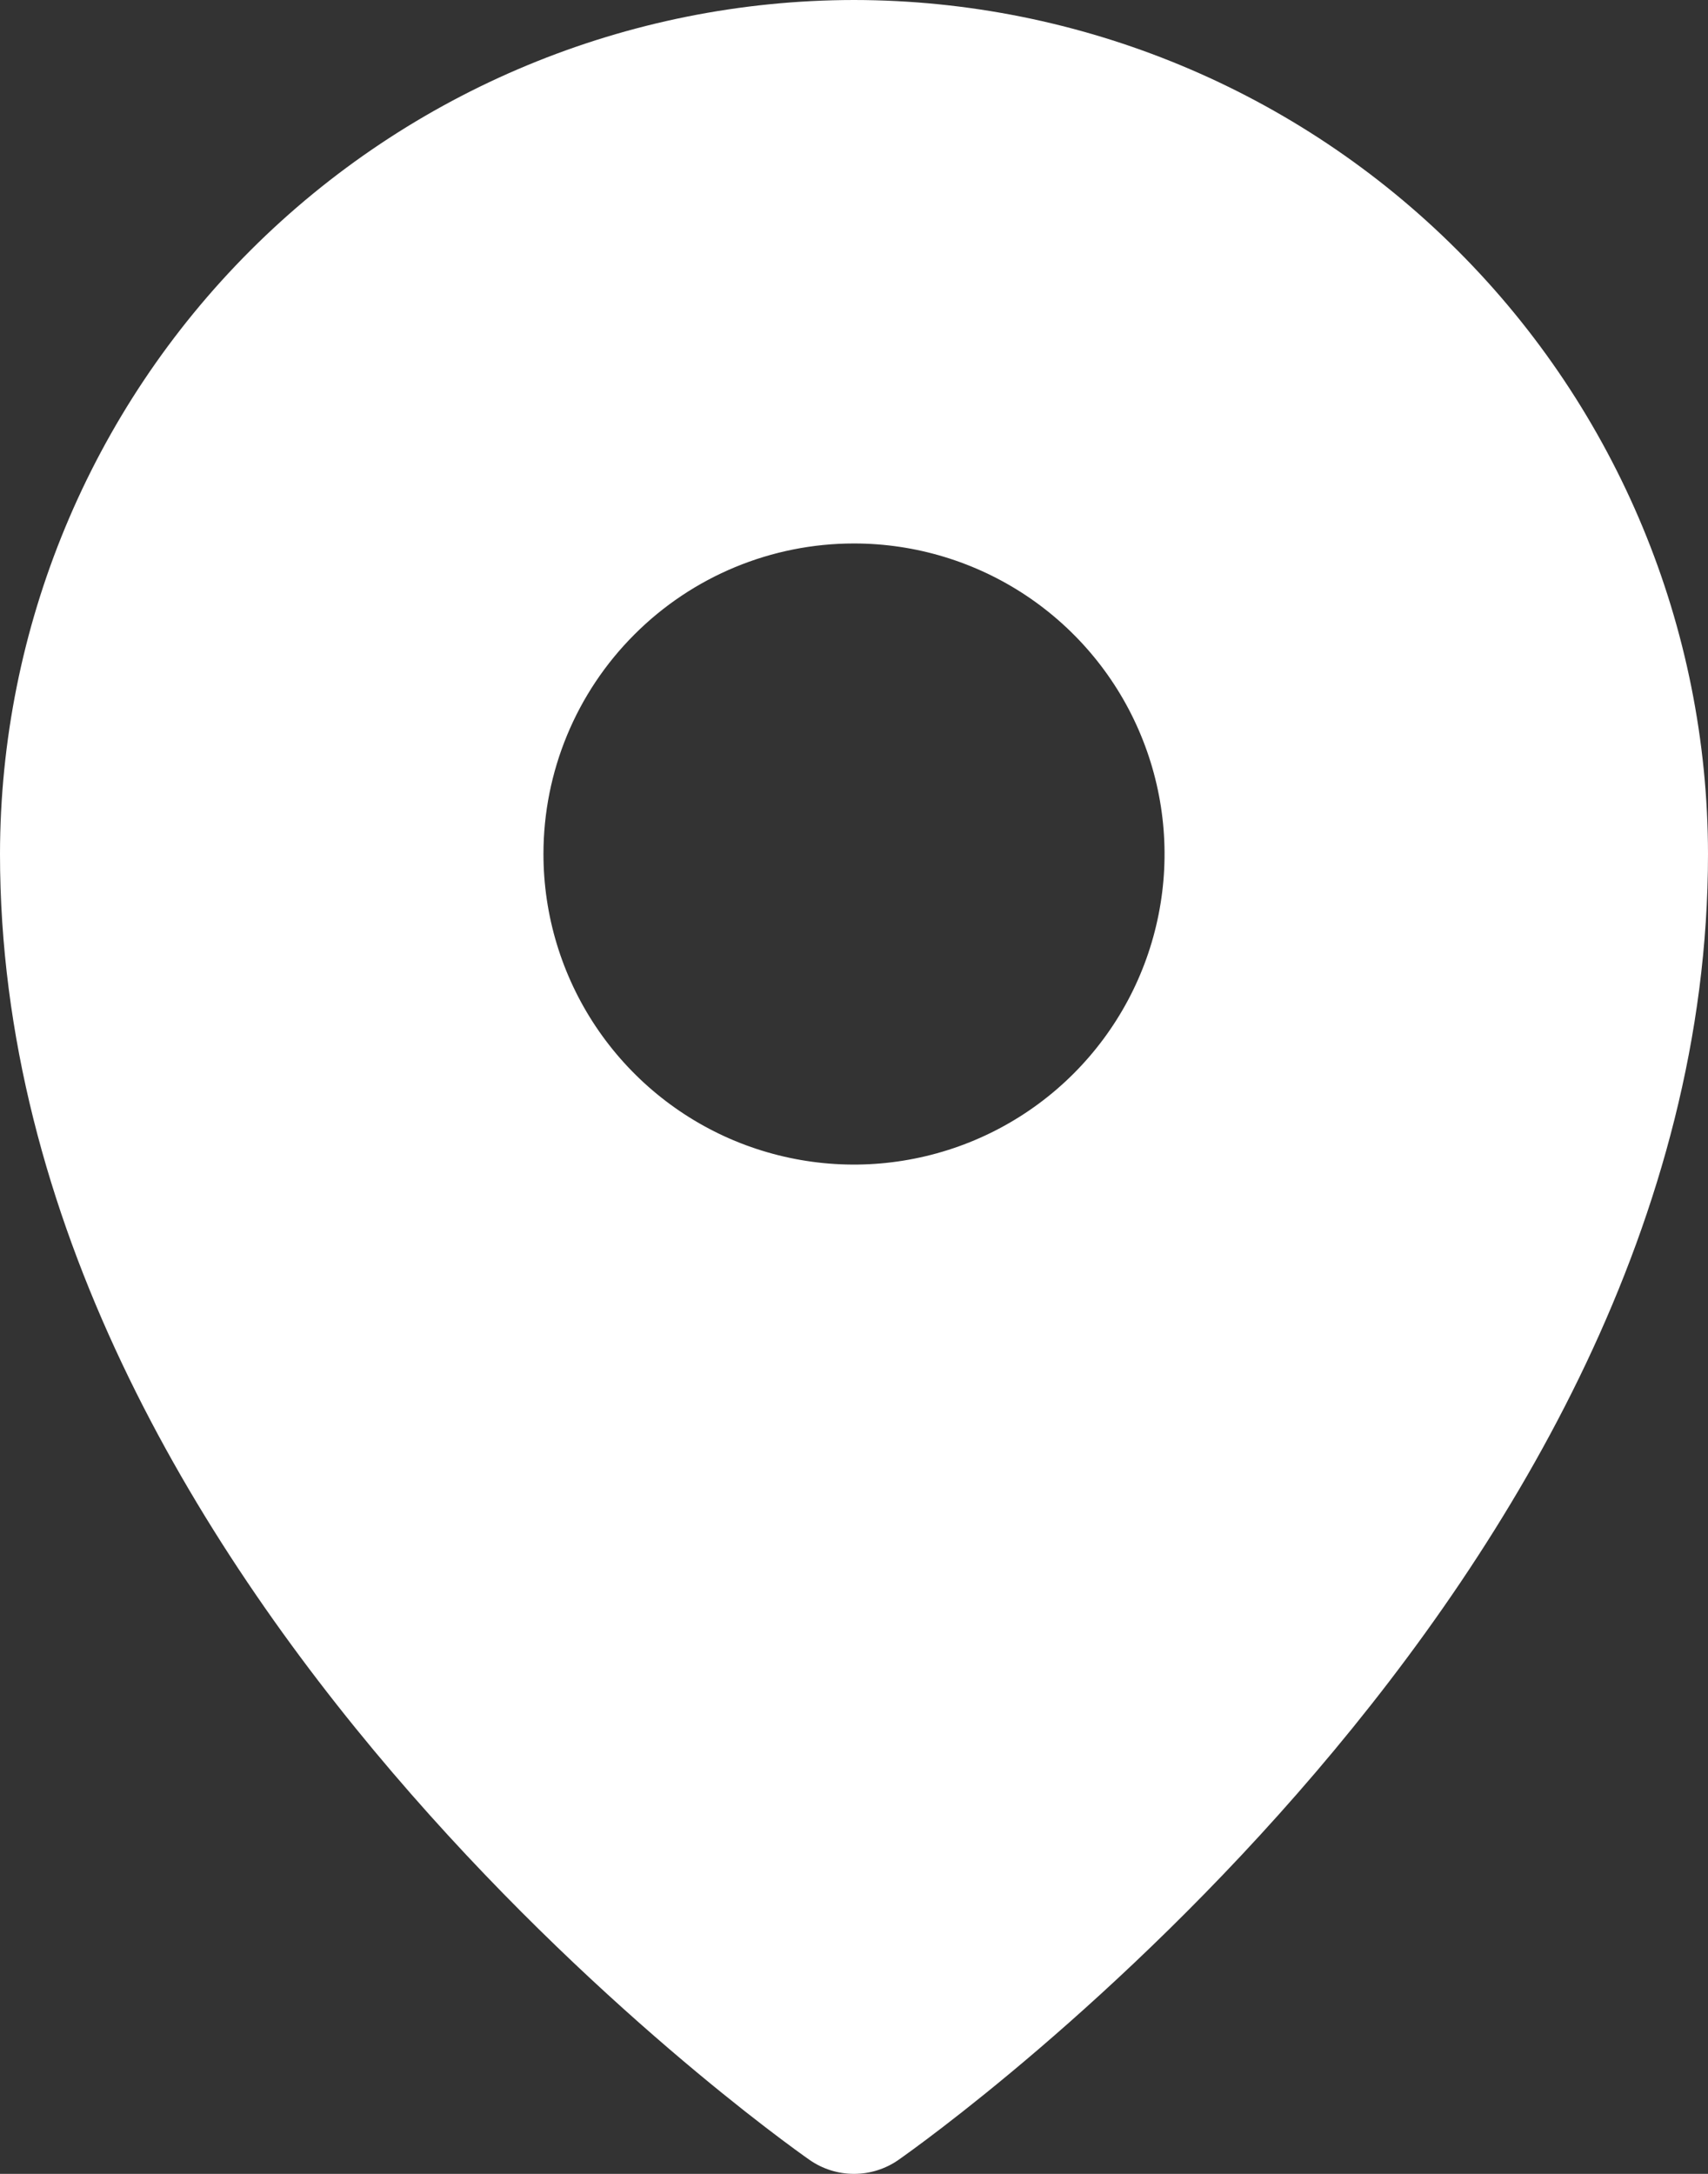
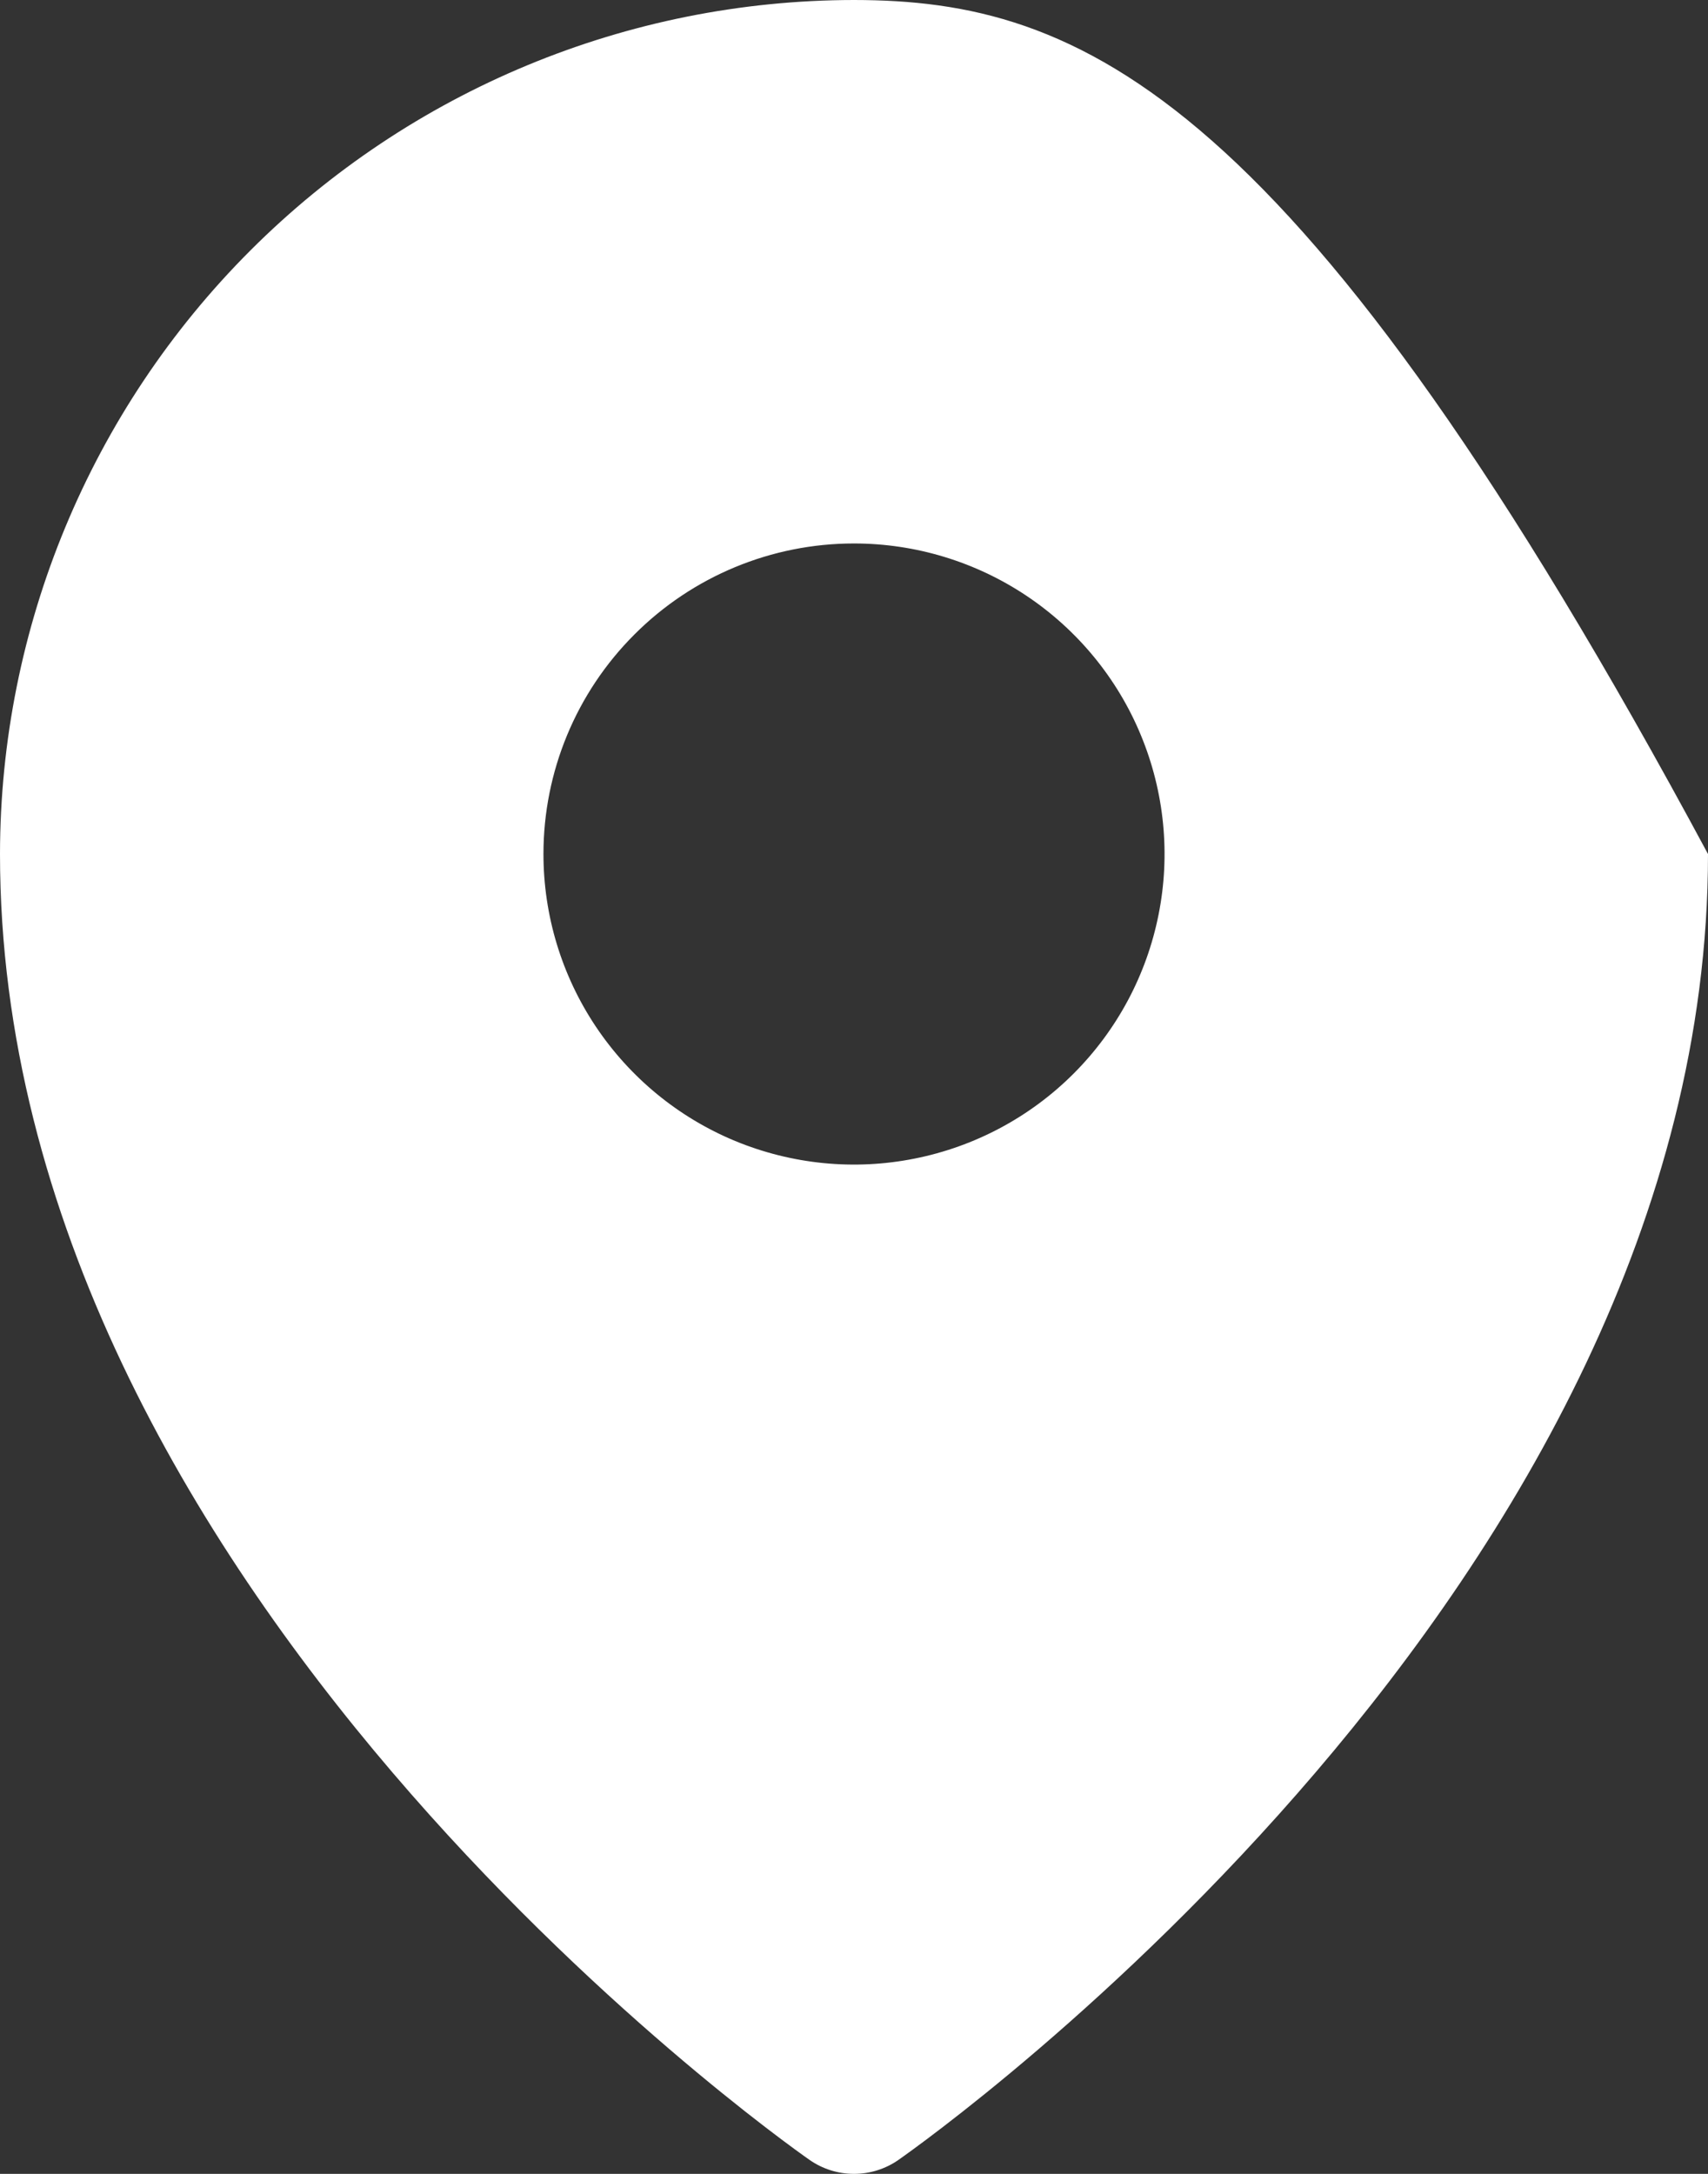
<svg xmlns="http://www.w3.org/2000/svg" width="22" height="28" viewBox="0 0 22 28" fill="none">
  <rect x="0" y="0" width="22" height="28" fill="#333333" stroke="none" />
-   <path d="M11 0C8.084 0.003 5.288 1.163 3.225 3.226C1.163 5.288 0.003 8.084 0 11C0 20.413 10 27.521 10.426 27.819C10.594 27.937 10.795 28 11 28C11.205 28 11.406 27.937 11.574 27.819C12 27.521 22 20.413 22 11C21.997 8.084 20.837 5.288 18.774 3.226C16.712 1.163 13.916 0.003 11 0ZM11 7C11.791 7 12.565 7.235 13.222 7.674C13.88 8.114 14.393 8.738 14.695 9.469C14.998 10.2 15.078 11.005 14.923 11.78C14.769 12.556 14.388 13.269 13.828 13.829C13.269 14.388 12.556 14.769 11.78 14.923C11.004 15.078 10.2 14.998 9.469 14.696C8.738 14.393 8.114 13.88 7.674 13.222C7.235 12.565 7 11.791 7 11C7 9.939 7.421 8.922 8.172 8.172C8.922 7.421 9.939 7 11 7Z" fill="white" />
+   <path d="M11 0C8.084 0.003 5.288 1.163 3.225 3.226C1.163 5.288 0.003 8.084 0 11C0 20.413 10 27.521 10.426 27.819C10.594 27.937 10.795 28 11 28C11.205 28 11.406 27.937 11.574 27.819C12 27.521 22 20.413 22 11C16.712 1.163 13.916 0.003 11 0ZM11 7C11.791 7 12.565 7.235 13.222 7.674C13.88 8.114 14.393 8.738 14.695 9.469C14.998 10.2 15.078 11.005 14.923 11.78C14.769 12.556 14.388 13.269 13.828 13.829C13.269 14.388 12.556 14.769 11.78 14.923C11.004 15.078 10.2 14.998 9.469 14.696C8.738 14.393 8.114 13.88 7.674 13.222C7.235 12.565 7 11.791 7 11C7 9.939 7.421 8.922 8.172 8.172C8.922 7.421 9.939 7 11 7Z" fill="white" />
</svg>